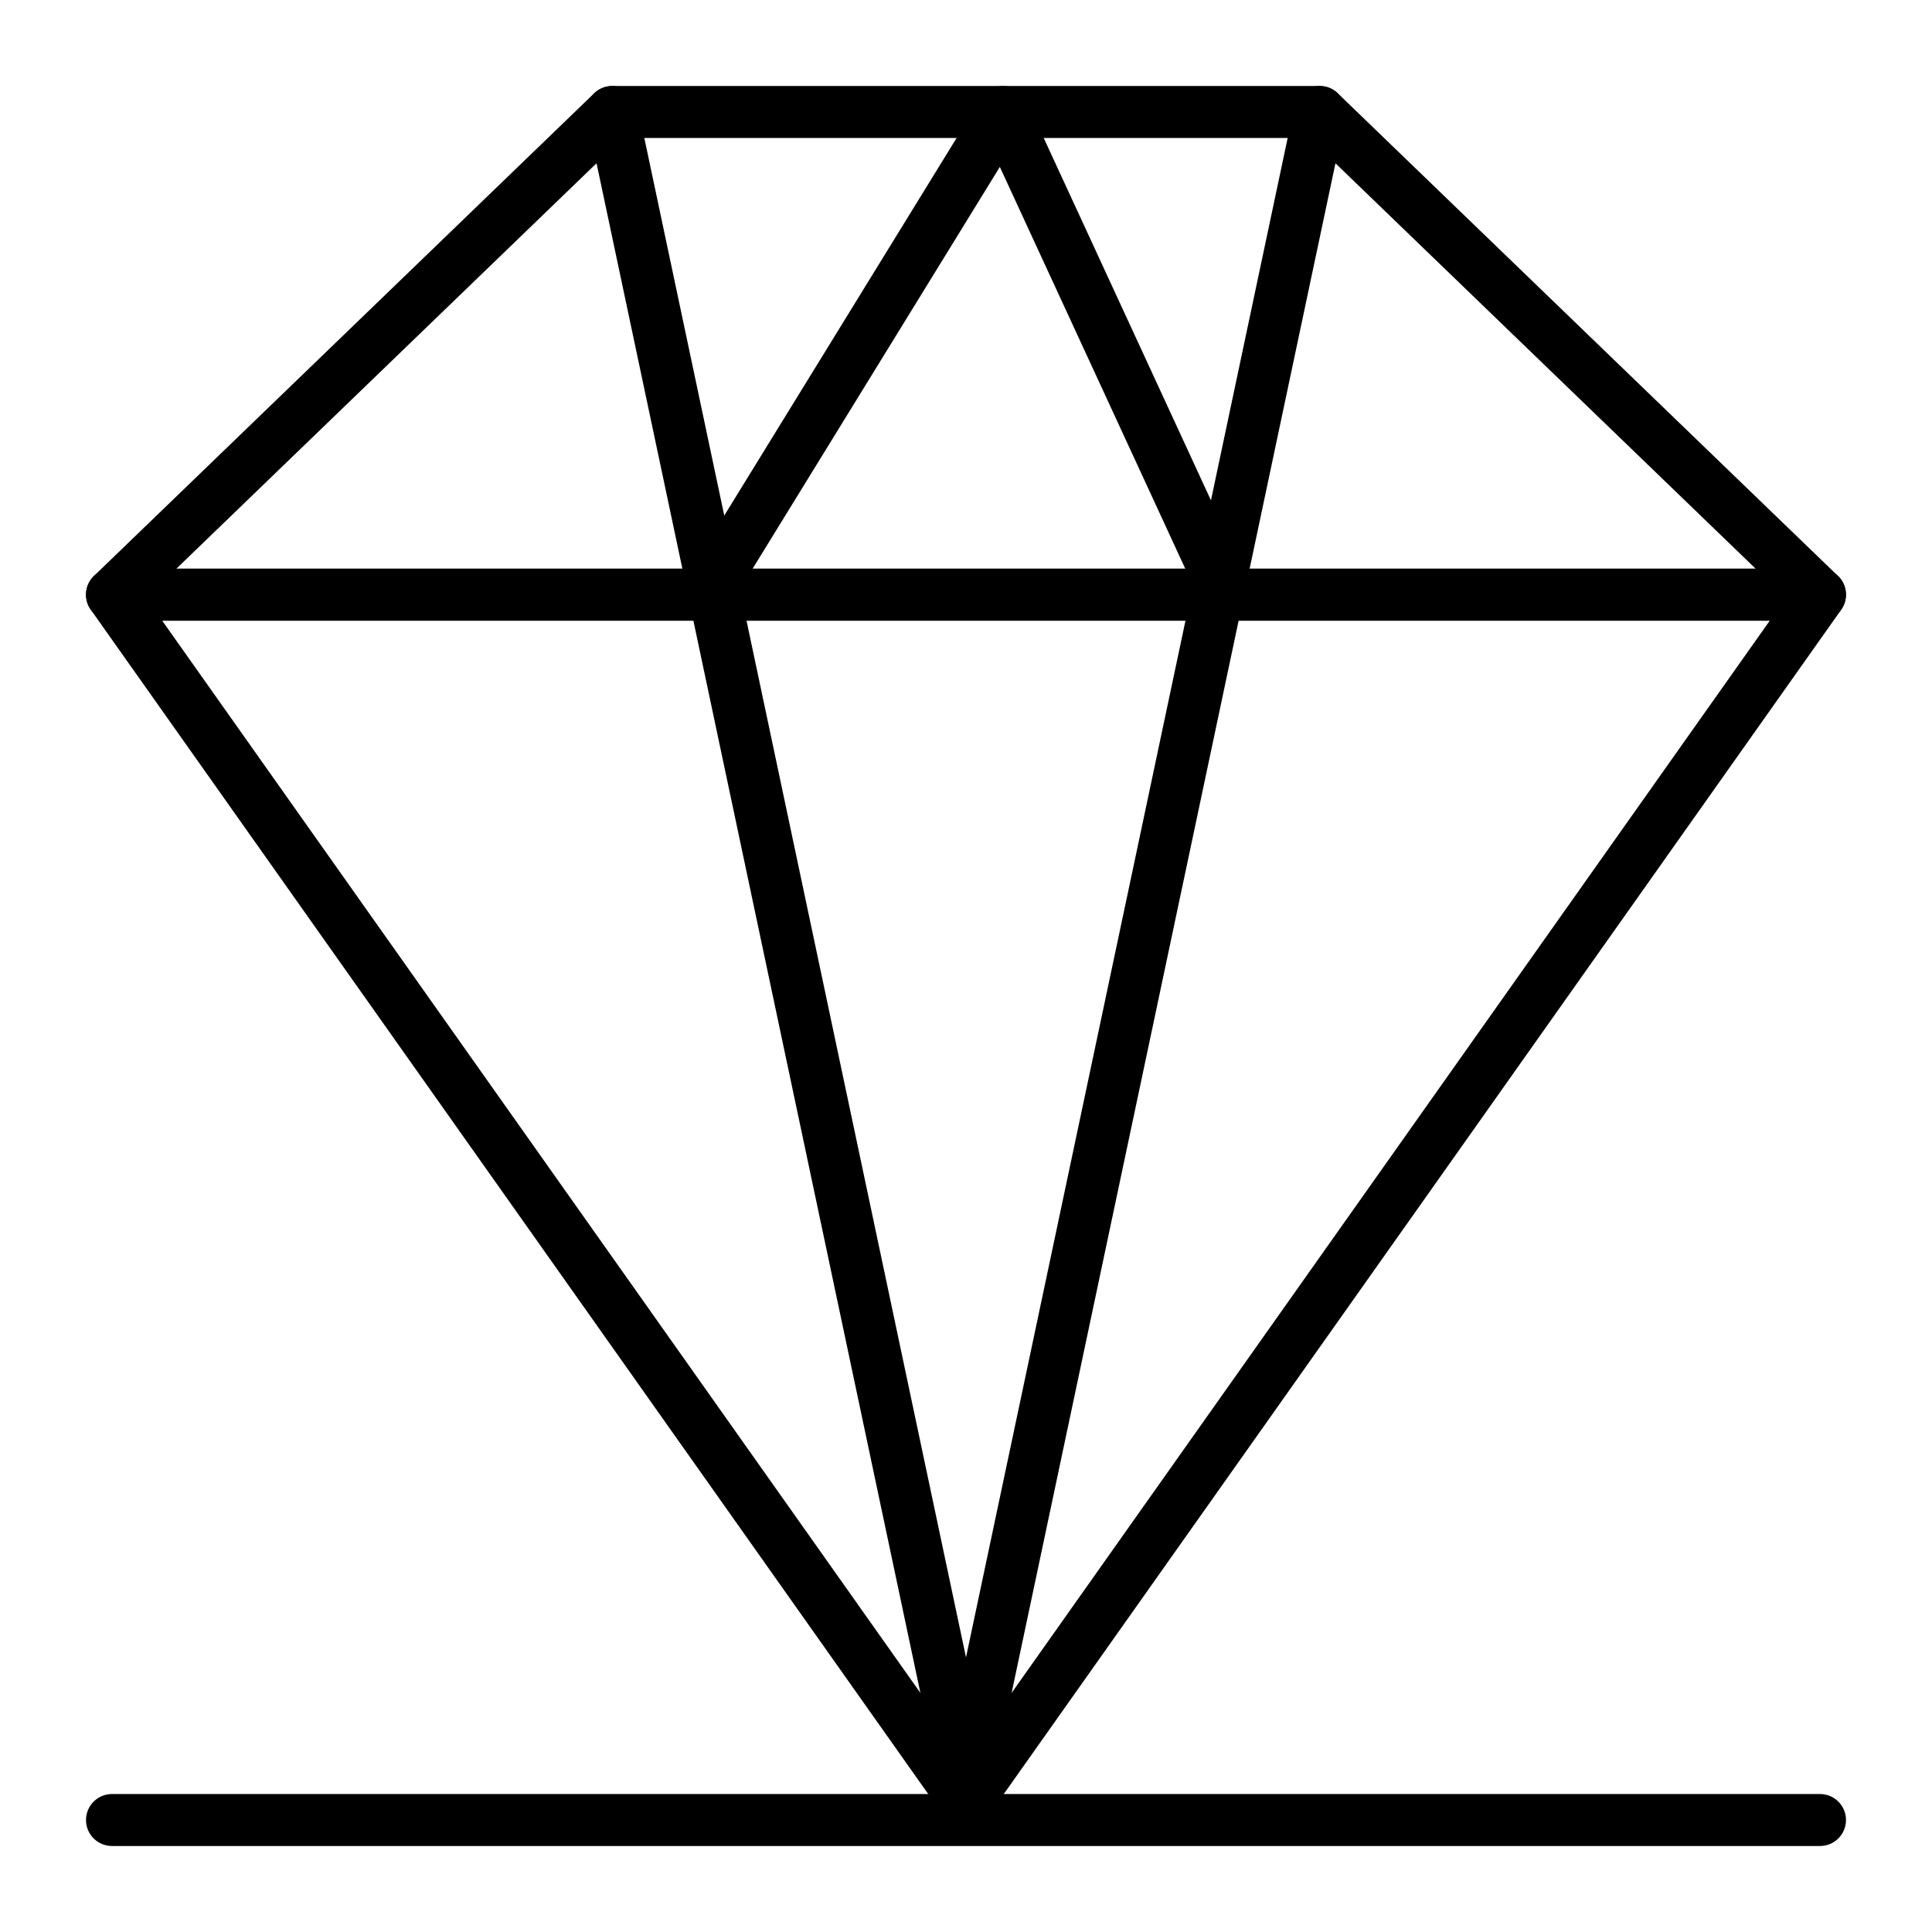
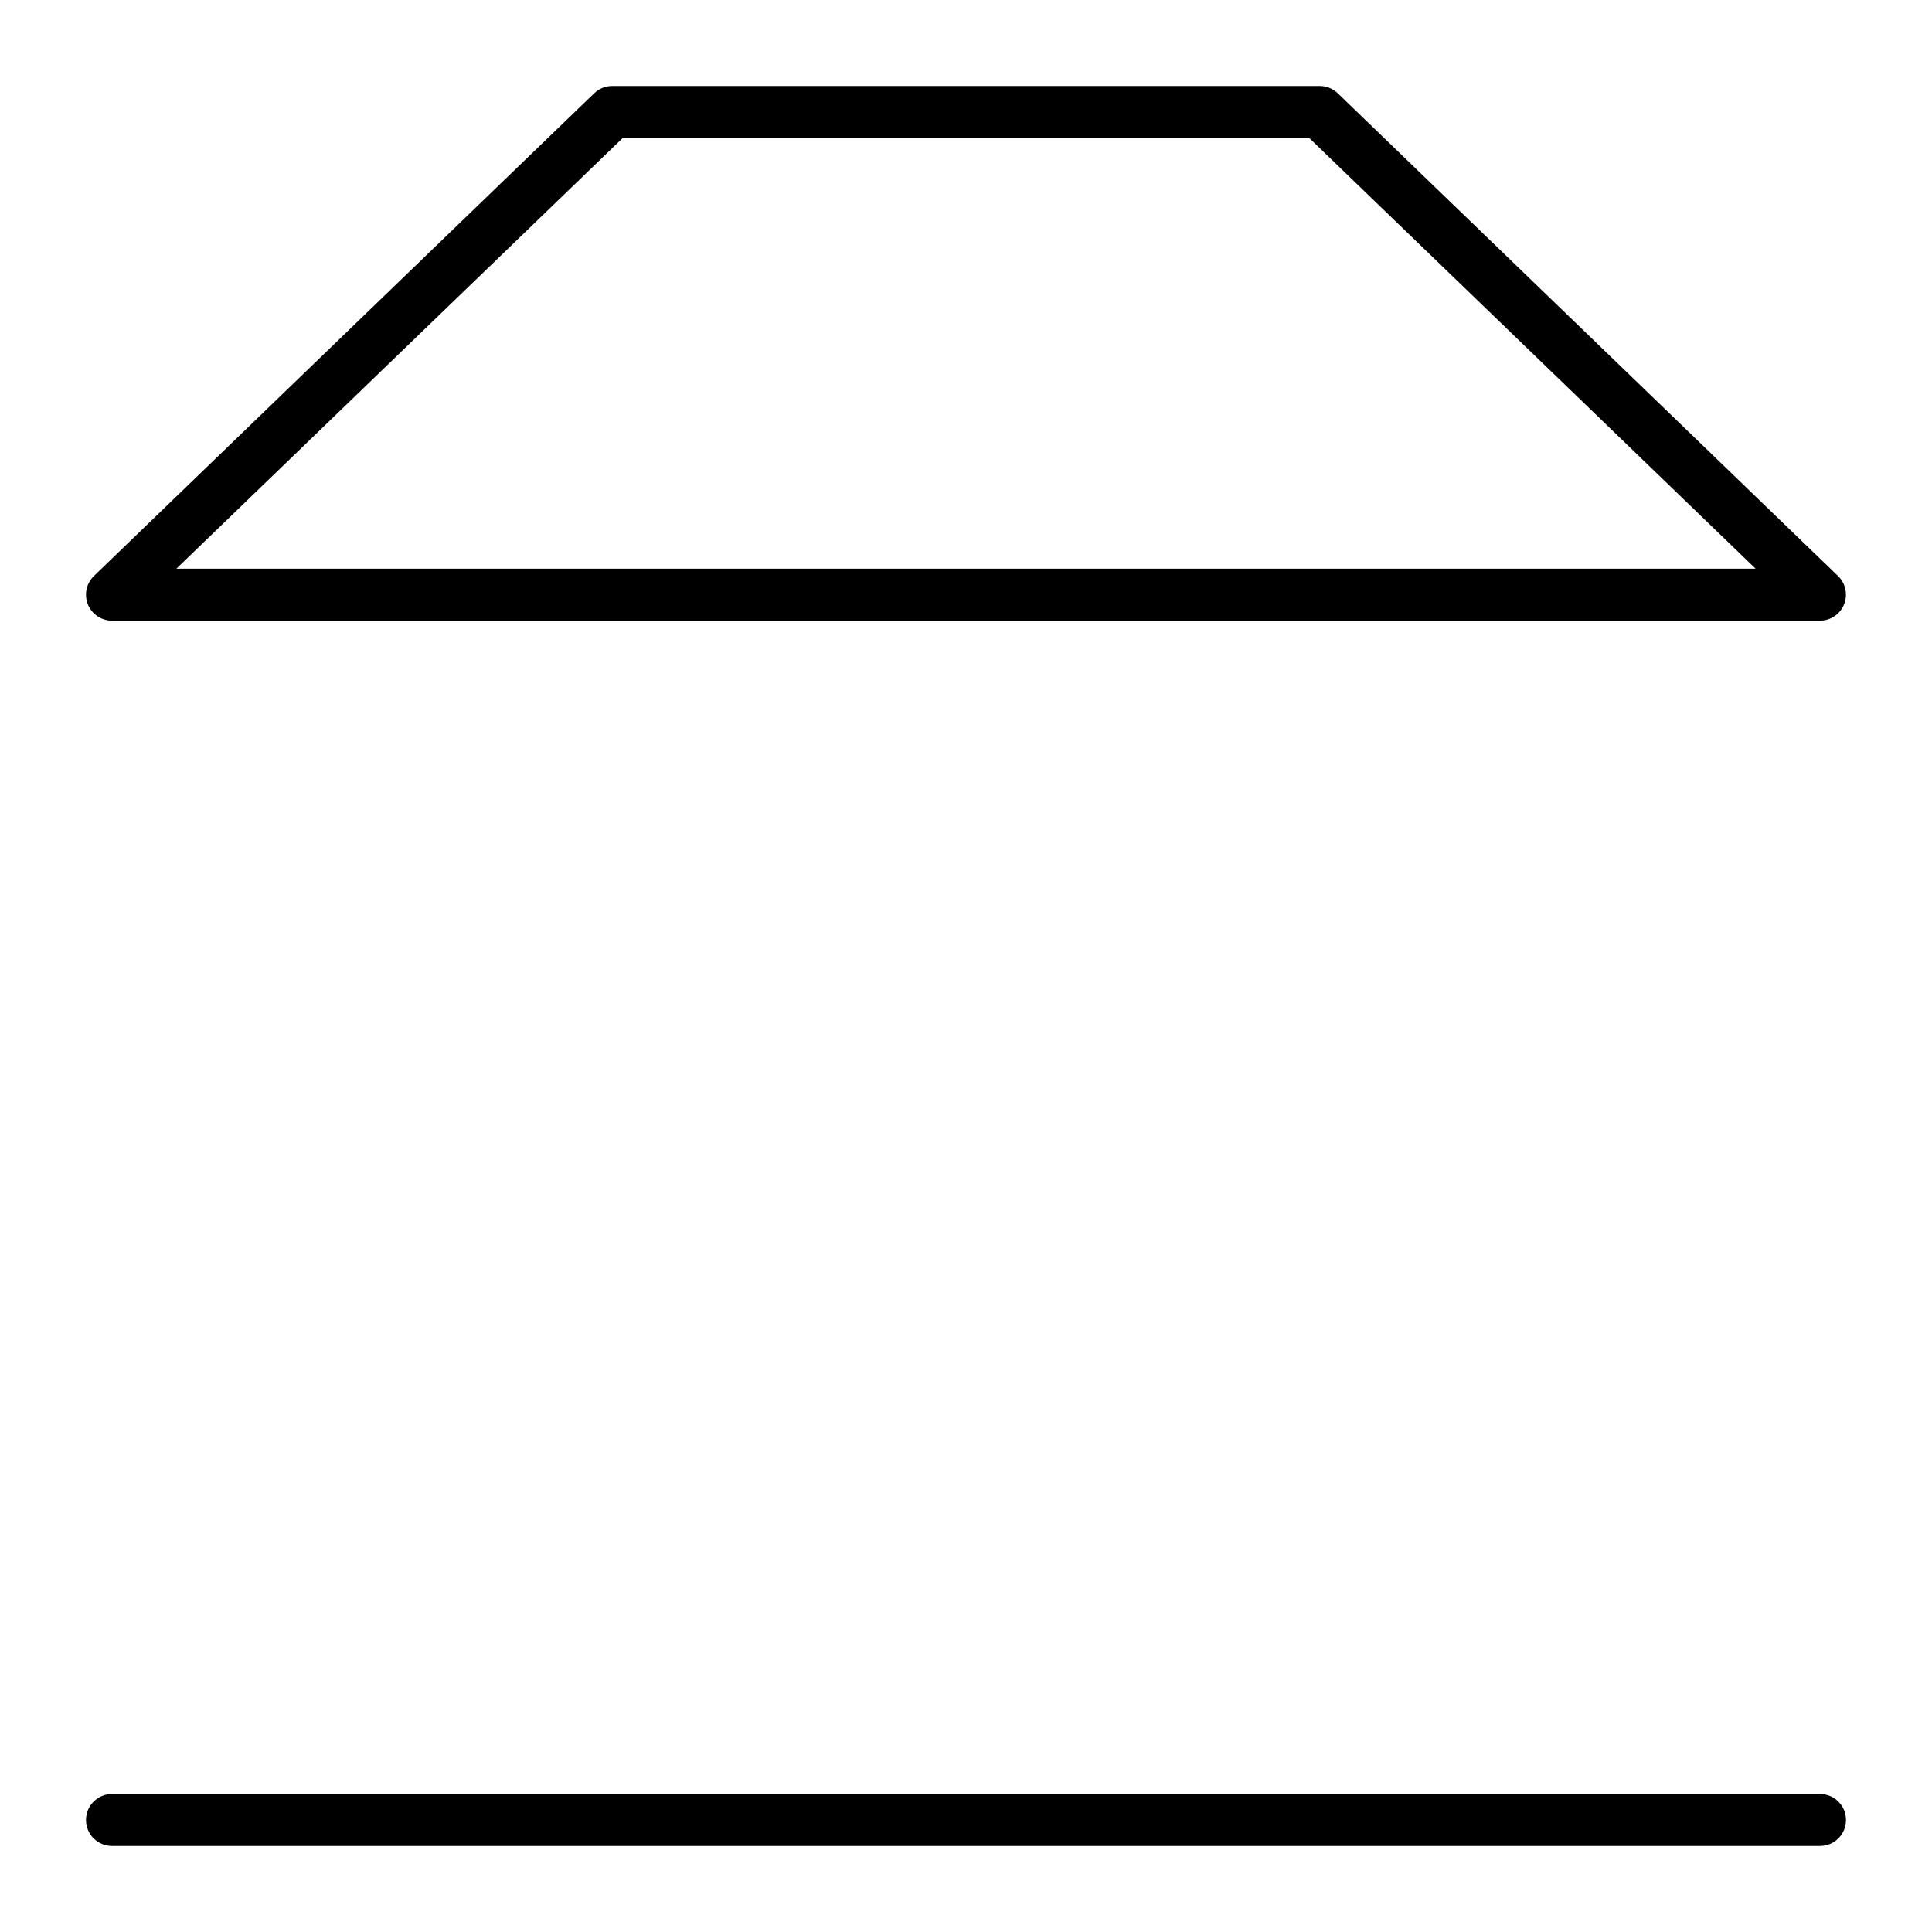
<svg xmlns="http://www.w3.org/2000/svg" fill="#000000" width="800px" height="800px" version="1.1" viewBox="144 144 512 512">
  <g>
-     <path d="m400 628.55c-2.234 0-4.332-1.086-5.625-2.91l-226.32-320.07c-1.488-2.102-1.676-4.856-0.492-7.144 1.18-2.289 3.543-3.723 6.117-3.723h452.64c2.574 0 4.934 1.438 6.117 3.723s0.992 5.043-0.492 7.144l-226.32 320.07c-1.293 1.82-3.391 2.91-5.625 2.91zm-213.02-320.07 213.02 301.25 213.01-301.25z" />
    <path d="m626.32 308.48h-452.64c-2.809 0-5.336-1.707-6.387-4.309-1.051-2.606-0.418-5.586 1.605-7.535l132.57-127.92c1.285-1.238 3-1.93 4.781-1.93h187.49c1.785 0 3.5 0.691 4.781 1.93l132.57 127.92c2.019 1.949 2.656 4.934 1.605 7.535-1.051 2.606-3.578 4.309-6.387 4.309zm-435.58-13.773h418.52l-118.3-114.14h-181.93z" />
-     <path d="m400 623.37c-3.254 0-6.062-2.277-6.738-5.461l-93.746-442.8c-0.789-3.723 1.59-7.379 5.312-8.164 3.727-0.789 7.379 1.59 8.164 5.312l87.008 410.97 87.004-410.97c0.789-3.723 4.441-6.102 8.168-5.312 3.723 0.789 6.098 4.445 5.312 8.164l-93.746 442.8c-0.676 3.188-3.484 5.465-6.738 5.465z" />
-     <path d="m468.88 308.49c-2.606 0-5.098-1.484-6.258-4.004l-53.656-116.25-71.984 116.98c-1.992 3.238-6.238 4.25-9.477 2.258-3.238-1.992-4.25-6.234-2.258-9.477l78.719-127.92c1.332-2.164 3.734-3.418 6.277-3.266 2.535 0.152 4.781 1.684 5.844 3.988l59.039 127.92c1.594 3.453 0.086 7.547-3.367 9.141-0.934 0.434-1.914 0.637-2.879 0.637z" />
    <path d="m626.32 633.21h-452.64c-3.805 0-6.887-3.082-6.887-6.887 0-3.805 3.082-6.887 6.887-6.887h452.64c3.805 0 6.887 3.082 6.887 6.887 0 3.805-3.082 6.887-6.887 6.887z" />
  </g>
</svg>